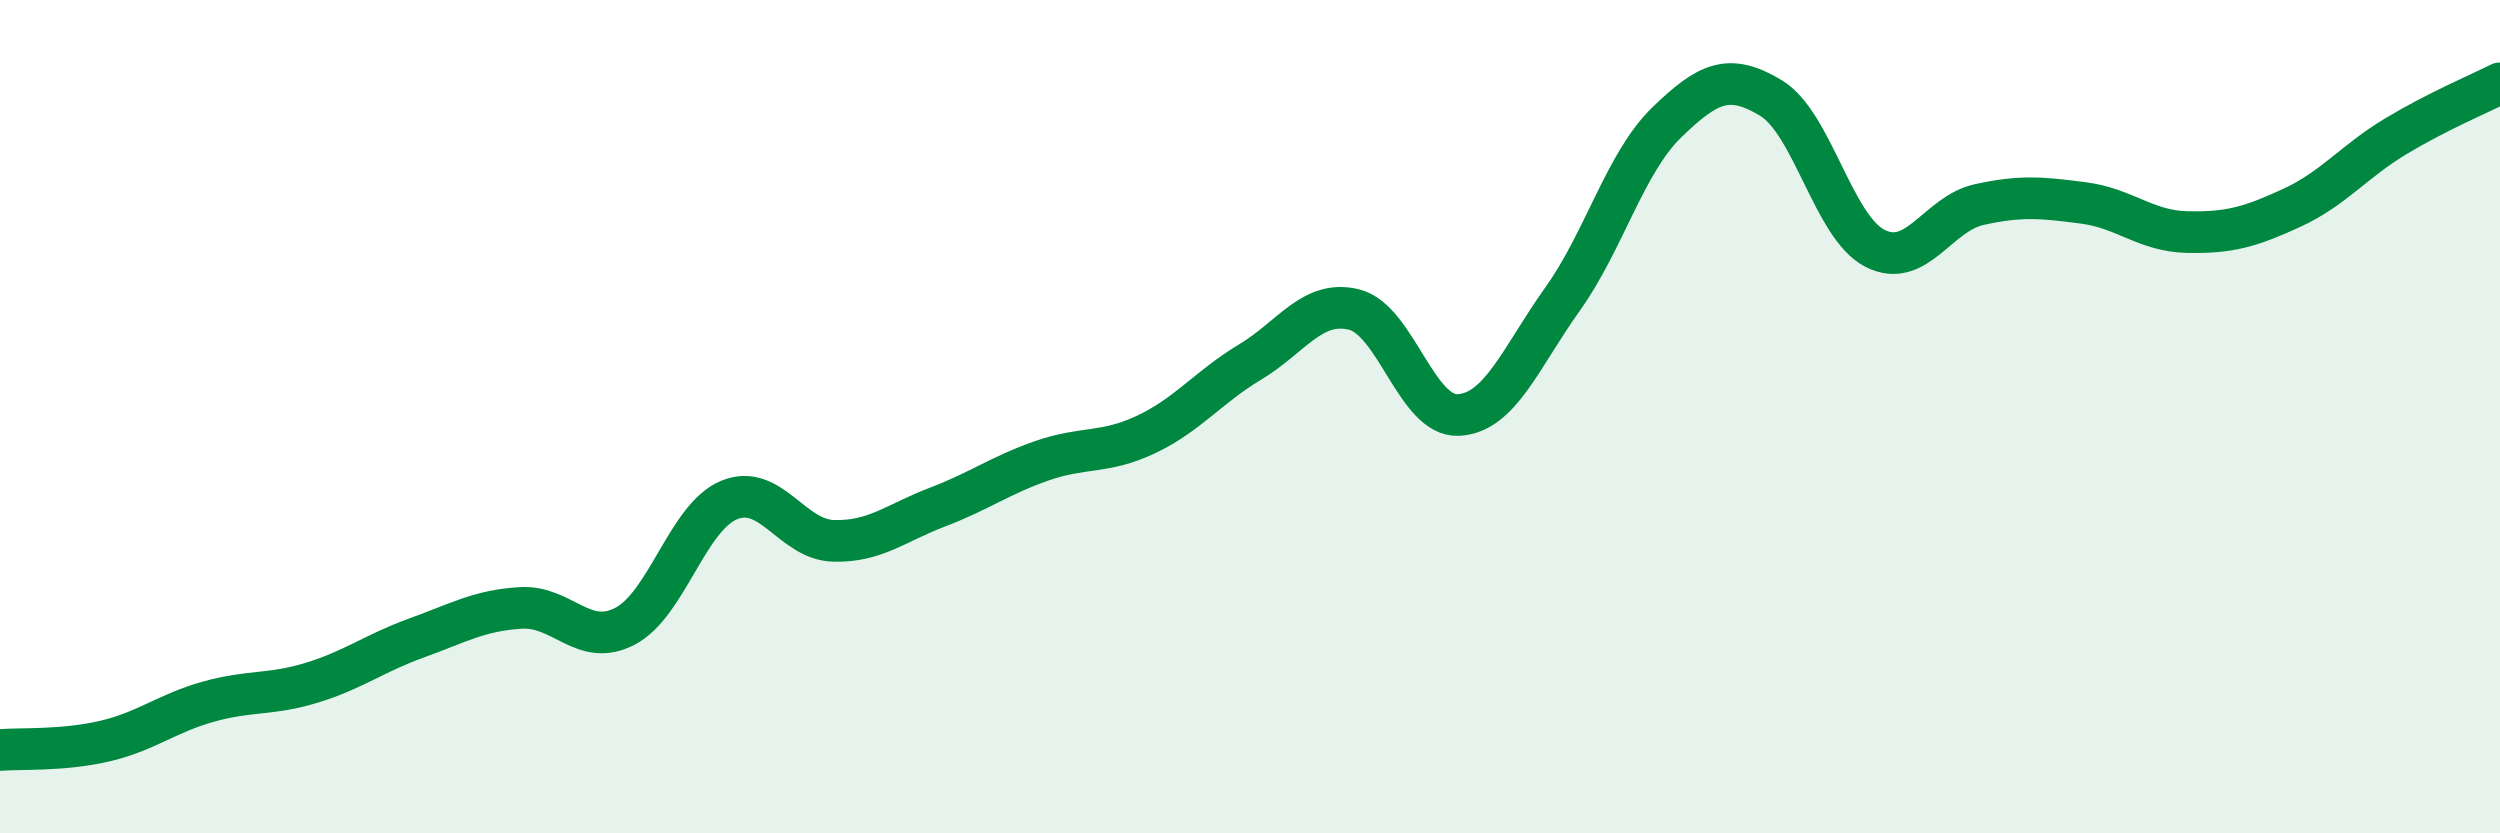
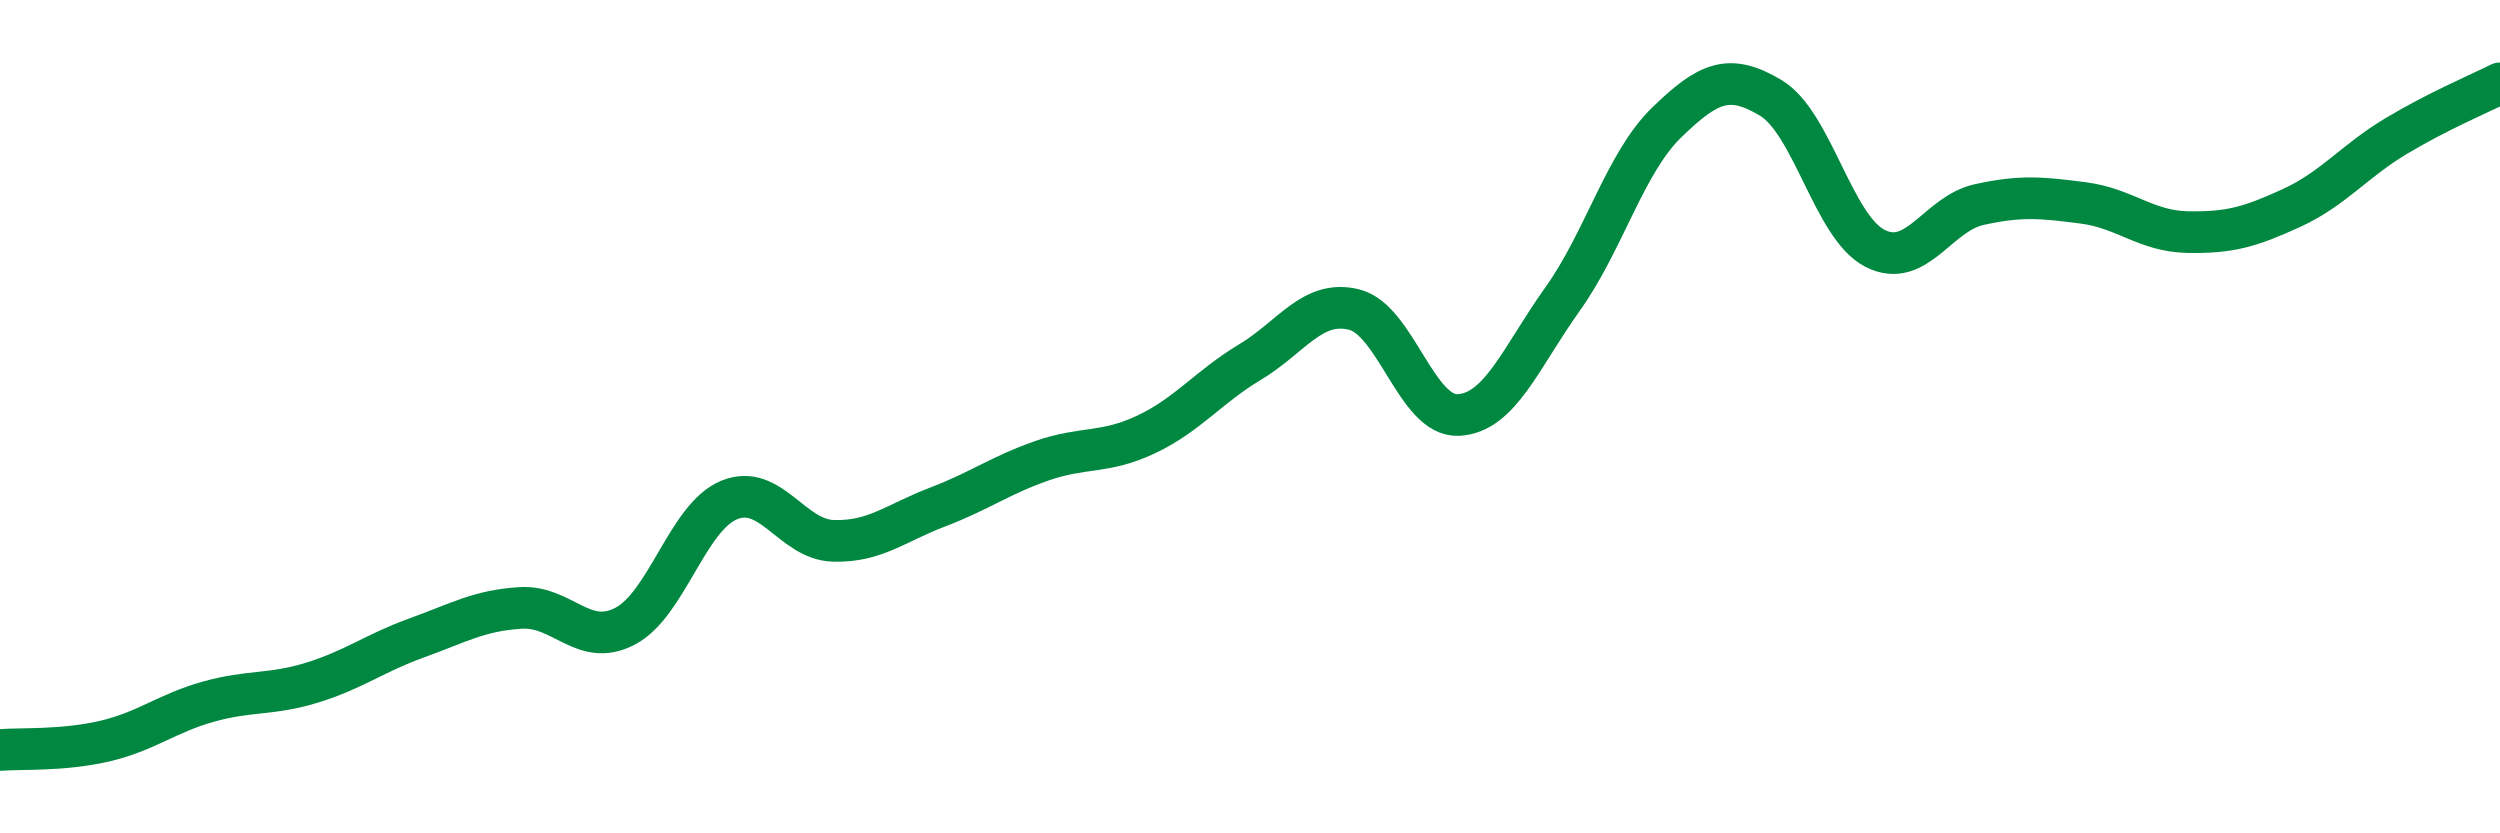
<svg xmlns="http://www.w3.org/2000/svg" width="60" height="20" viewBox="0 0 60 20">
-   <path d="M 0,18 C 0.5,17.96 1.5,18.02 2.5,17.79 C 3.5,17.56 4,17.12 5,16.84 C 6,16.56 6.5,16.69 7.5,16.38 C 8.5,16.07 9,15.67 10,15.31 C 11,14.95 11.5,14.65 12.5,14.59 C 13.5,14.53 14,15.55 15,15.03 C 16,14.51 16.5,12.41 17.5,12 C 18.5,11.59 19,12.95 20,12.98 C 21,13.01 21.5,12.55 22.5,12.17 C 23.5,11.79 24,11.41 25,11.06 C 26,10.71 26.5,10.9 27.5,10.43 C 28.5,9.96 29,9.29 30,8.69 C 31,8.09 31.5,7.18 32.5,7.43 C 33.5,7.68 34,10.01 35,9.96 C 36,9.91 36.5,8.58 37.5,7.18 C 38.5,5.78 39,3.91 40,2.94 C 41,1.97 41.5,1.75 42.5,2.35 C 43.5,2.95 44,5.45 45,5.96 C 46,6.47 46.5,5.13 47.5,4.91 C 48.5,4.69 49,4.74 50,4.87 C 51,5 51.5,5.55 52.5,5.57 C 53.5,5.59 54,5.45 55,4.99 C 56,4.53 56.5,3.87 57.5,3.27 C 58.5,2.67 59.5,2.25 60,2L60 20L0 20Z" fill="#008740" opacity="0.1" stroke-linecap="round" stroke-linejoin="round" />
  <path d="M 0,18 C 0.5,17.96 1.5,18.02 2.5,17.79 C 3.5,17.56 4,17.12 5,16.84 C 6,16.56 6.5,16.69 7.5,16.38 C 8.5,16.07 9,15.67 10,15.31 C 11,14.95 11.5,14.65 12.5,14.59 C 13.5,14.53 14,15.55 15,15.03 C 16,14.51 16.5,12.41 17.5,12 C 18.5,11.59 19,12.95 20,12.98 C 21,13.01 21.5,12.55 22.5,12.17 C 23.5,11.79 24,11.41 25,11.06 C 26,10.71 26.5,10.9 27.5,10.43 C 28.5,9.96 29,9.29 30,8.69 C 31,8.09 31.5,7.18 32.5,7.43 C 33.5,7.68 34,10.01 35,9.96 C 36,9.91 36.5,8.58 37.5,7.18 C 38.5,5.78 39,3.91 40,2.94 C 41,1.97 41.5,1.75 42.5,2.35 C 43.5,2.95 44,5.45 45,5.96 C 46,6.47 46.5,5.13 47.5,4.91 C 48.5,4.69 49,4.74 50,4.87 C 51,5 51.5,5.55 52.5,5.57 C 53.5,5.59 54,5.45 55,4.99 C 56,4.53 56.5,3.87 57.5,3.27 C 58.5,2.67 59.5,2.25 60,2" stroke="#008740" stroke-width="1" fill="none" stroke-linecap="round" stroke-linejoin="round" />
</svg>